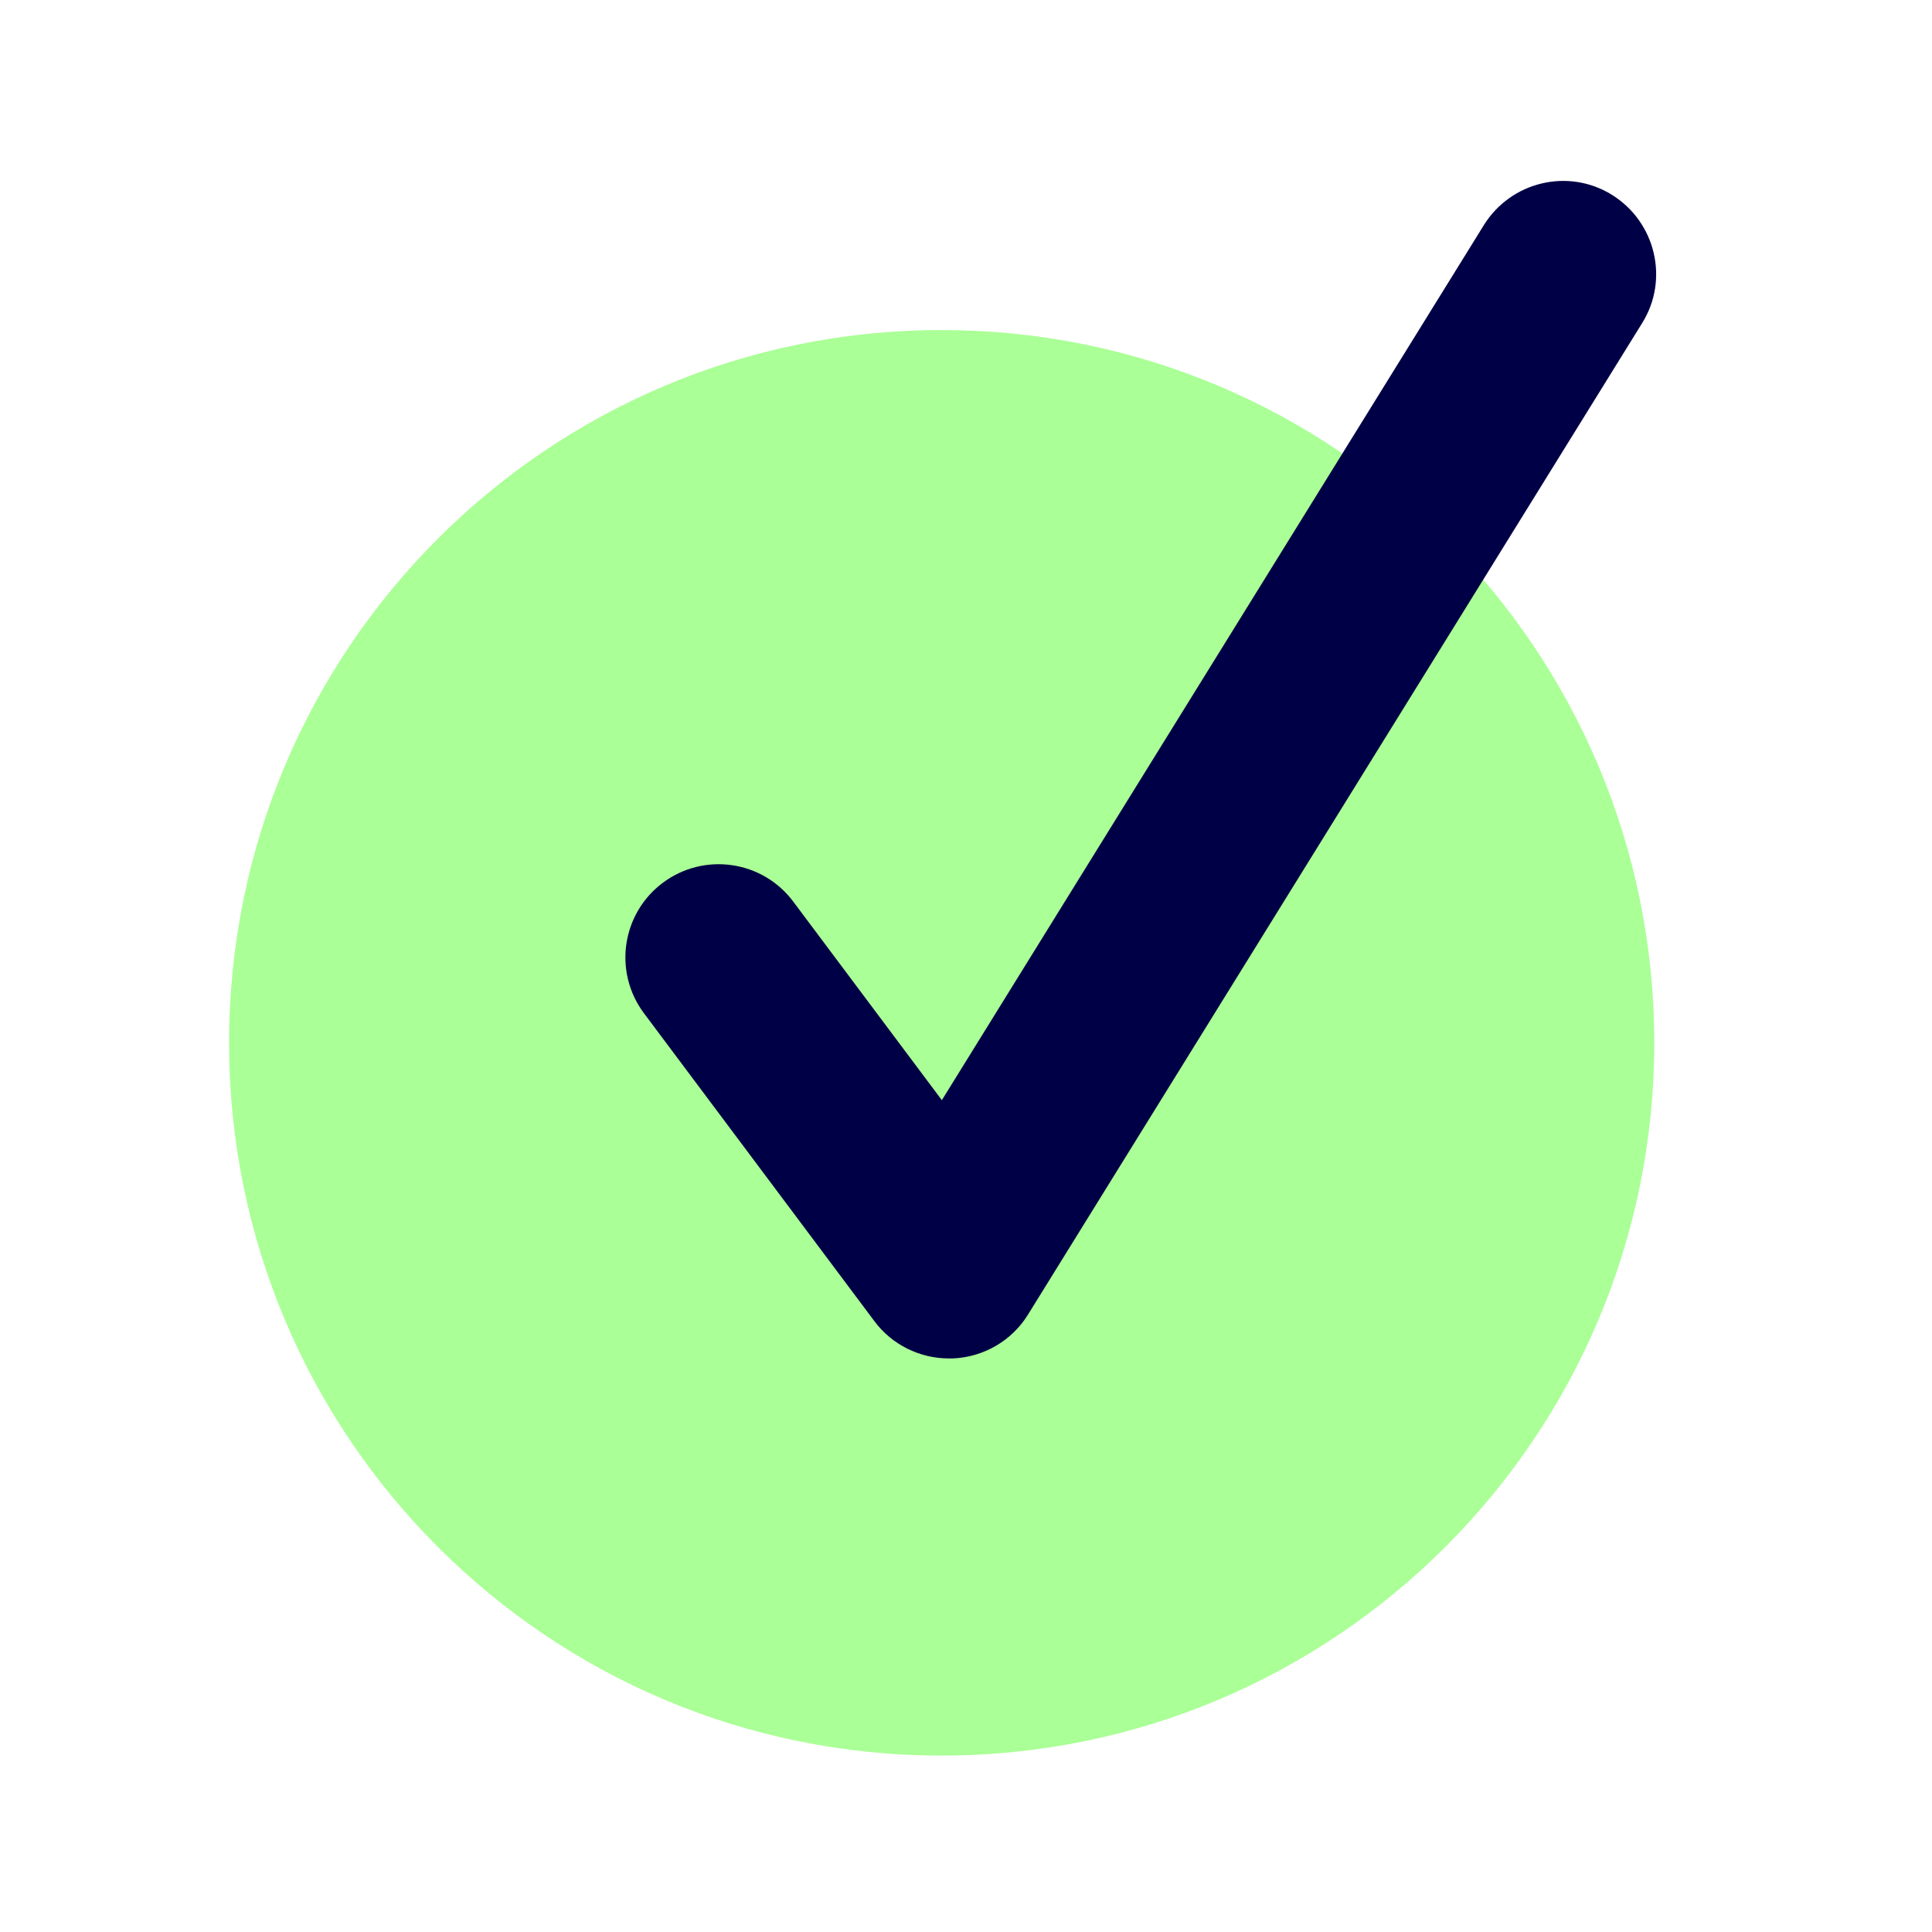
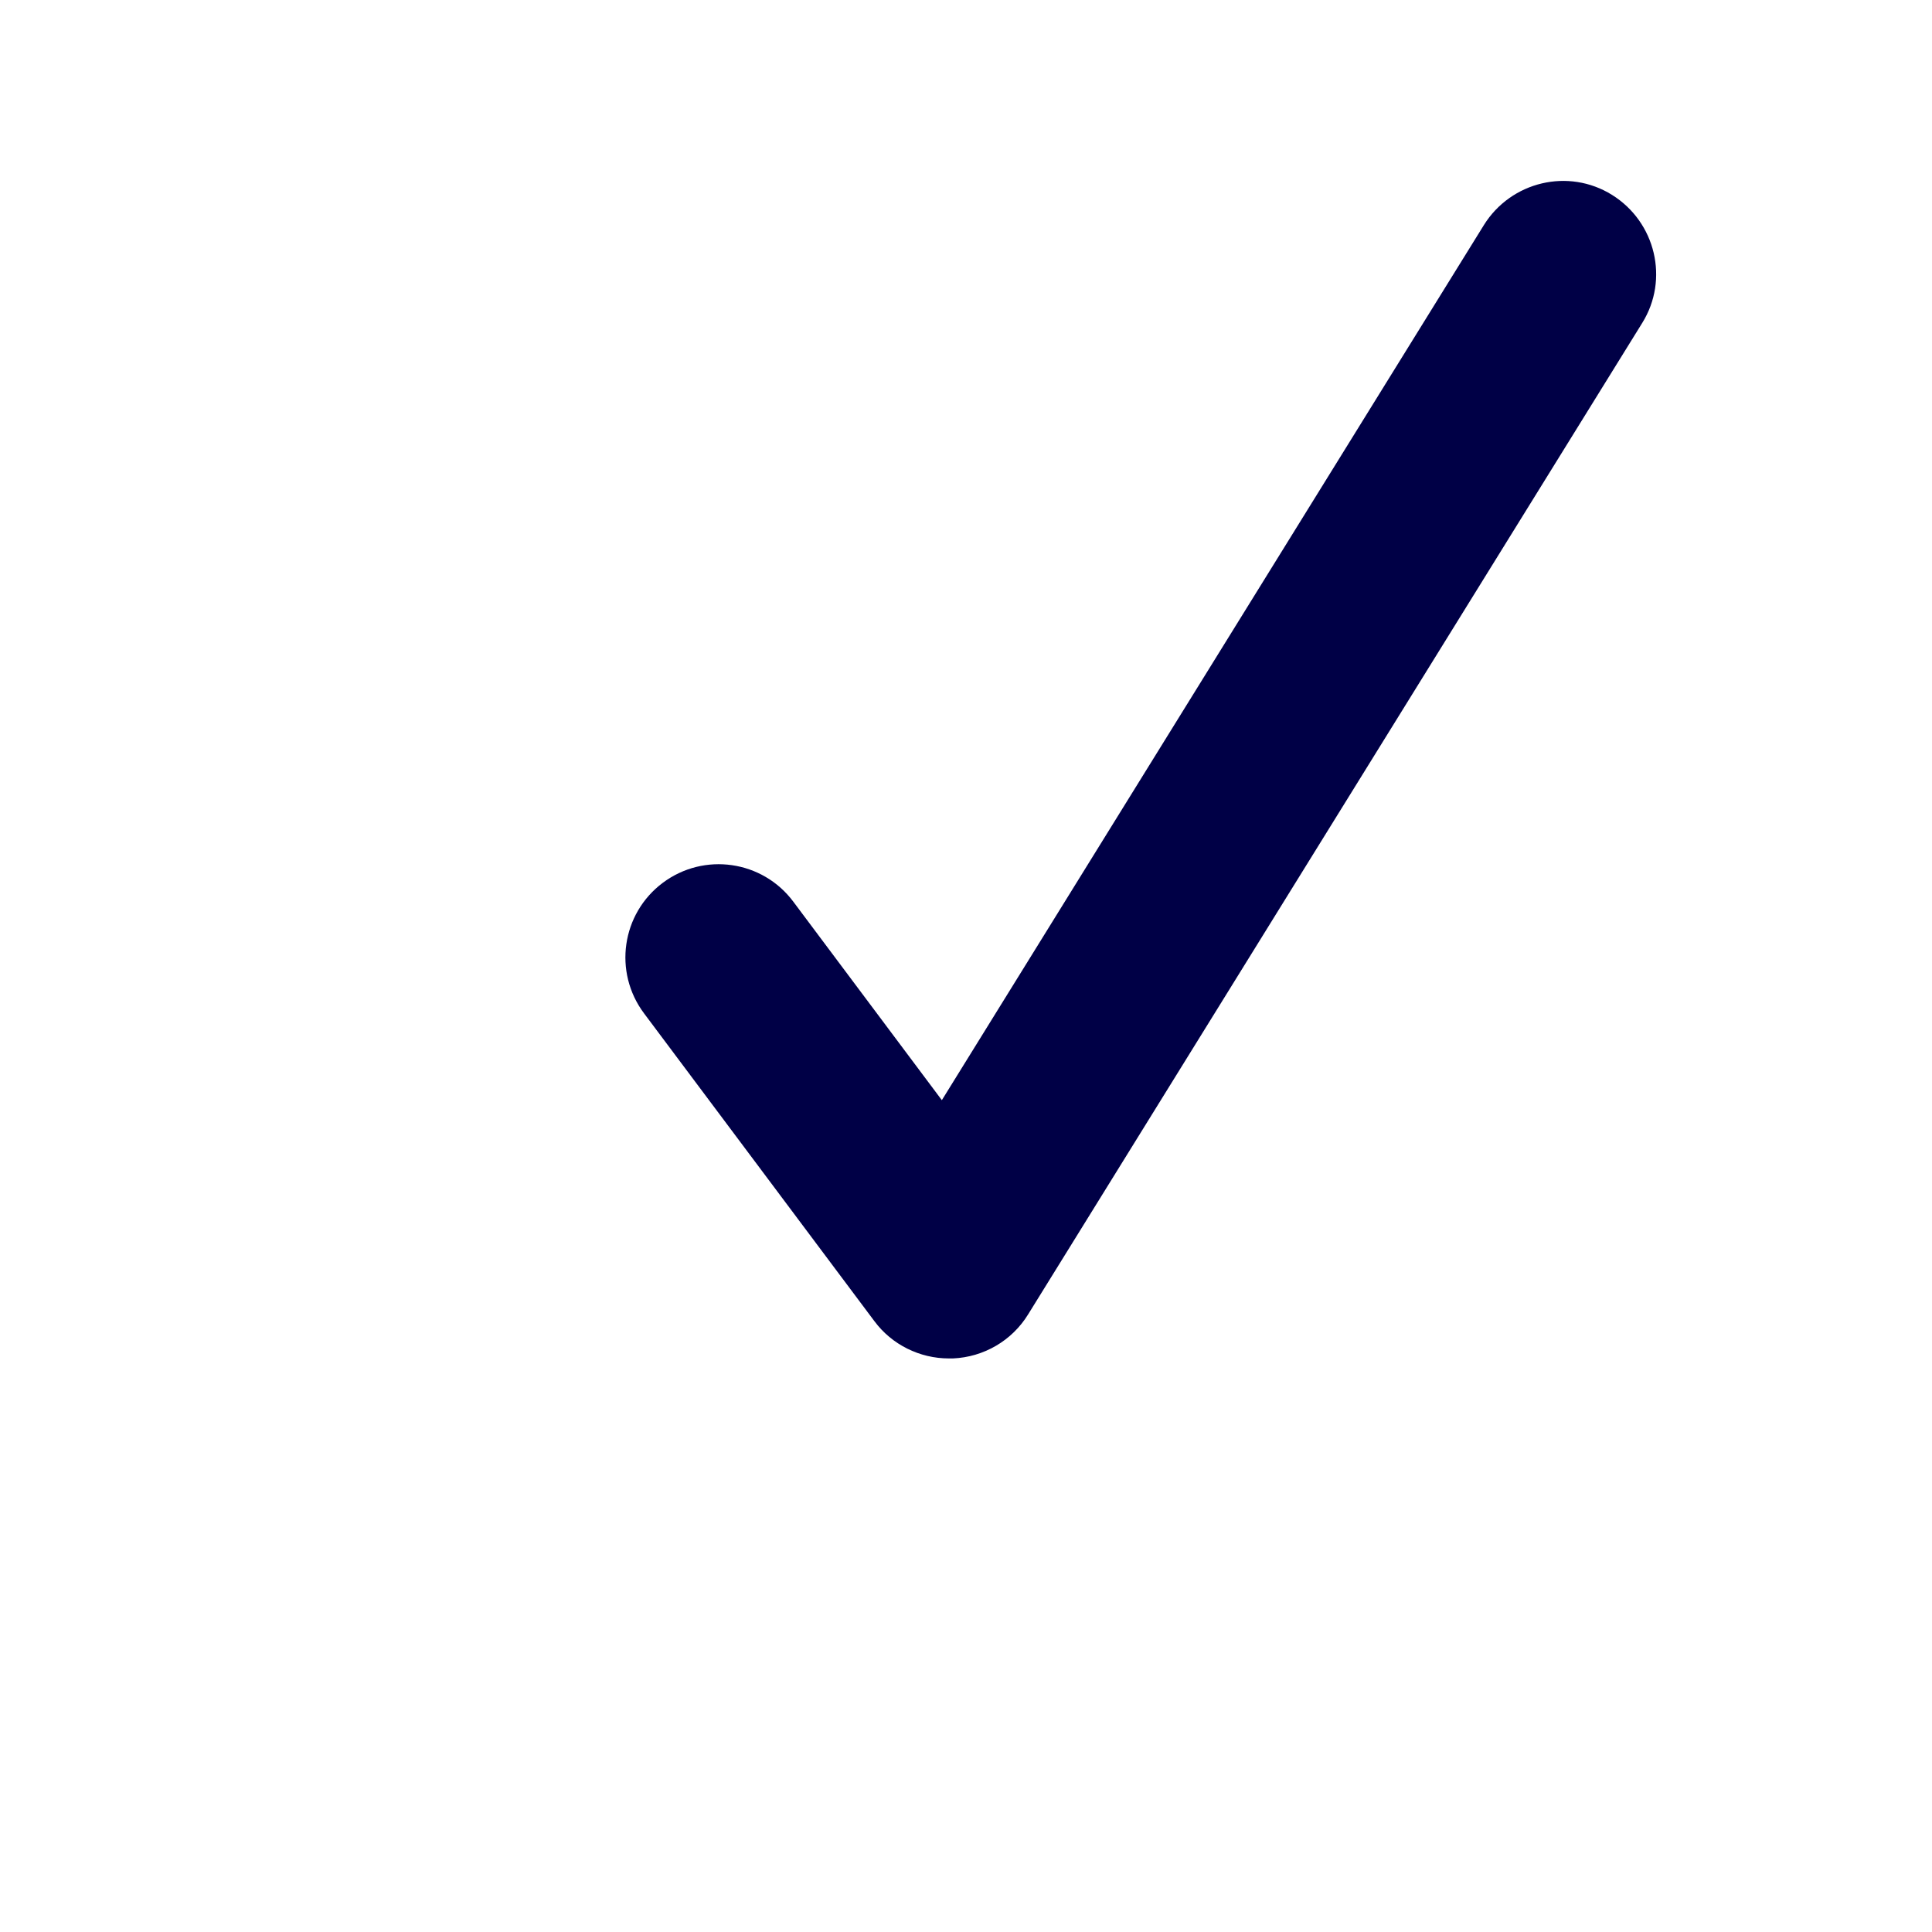
<svg xmlns="http://www.w3.org/2000/svg" version="1.1" id="Grønn_blå" x="0px" y="0px" viewBox="0 0 576 576" style="enable-background:new 0 0 576 576;" xml:space="preserve">
  <style type="text/css">
	.st0{fill:#AAFF96;}
	.st1{fill:#000046;}
</style>
  <g>
-     <path class="st0" d="M280.7,523.4c117.3,0,212.5-95.1,212.5-212.5c0-117.3-95.1-212.5-212.5-212.5S68.3,193.6,68.3,310.9   C68.3,428.3,163.4,523.4,280.7,523.4" />
    <path class="st1" d="M282.9,405c-8.7,0-17-4.1-22.2-11.1L192,302.1c-9.2-12.3-6.7-29.7,5.6-38.9c12.3-9.2,29.7-6.7,38.9,5.6   l44.3,59.2L442.4,67.1c8.1-13,25.2-17.1,38.2-9c13,8.1,17.1,25.2,9,38.2L306.5,391.9c-4.8,7.8-13.2,12.7-22.4,13.1   C283.7,405,283.3,405,282.9,405z" />
  </g>
</svg>